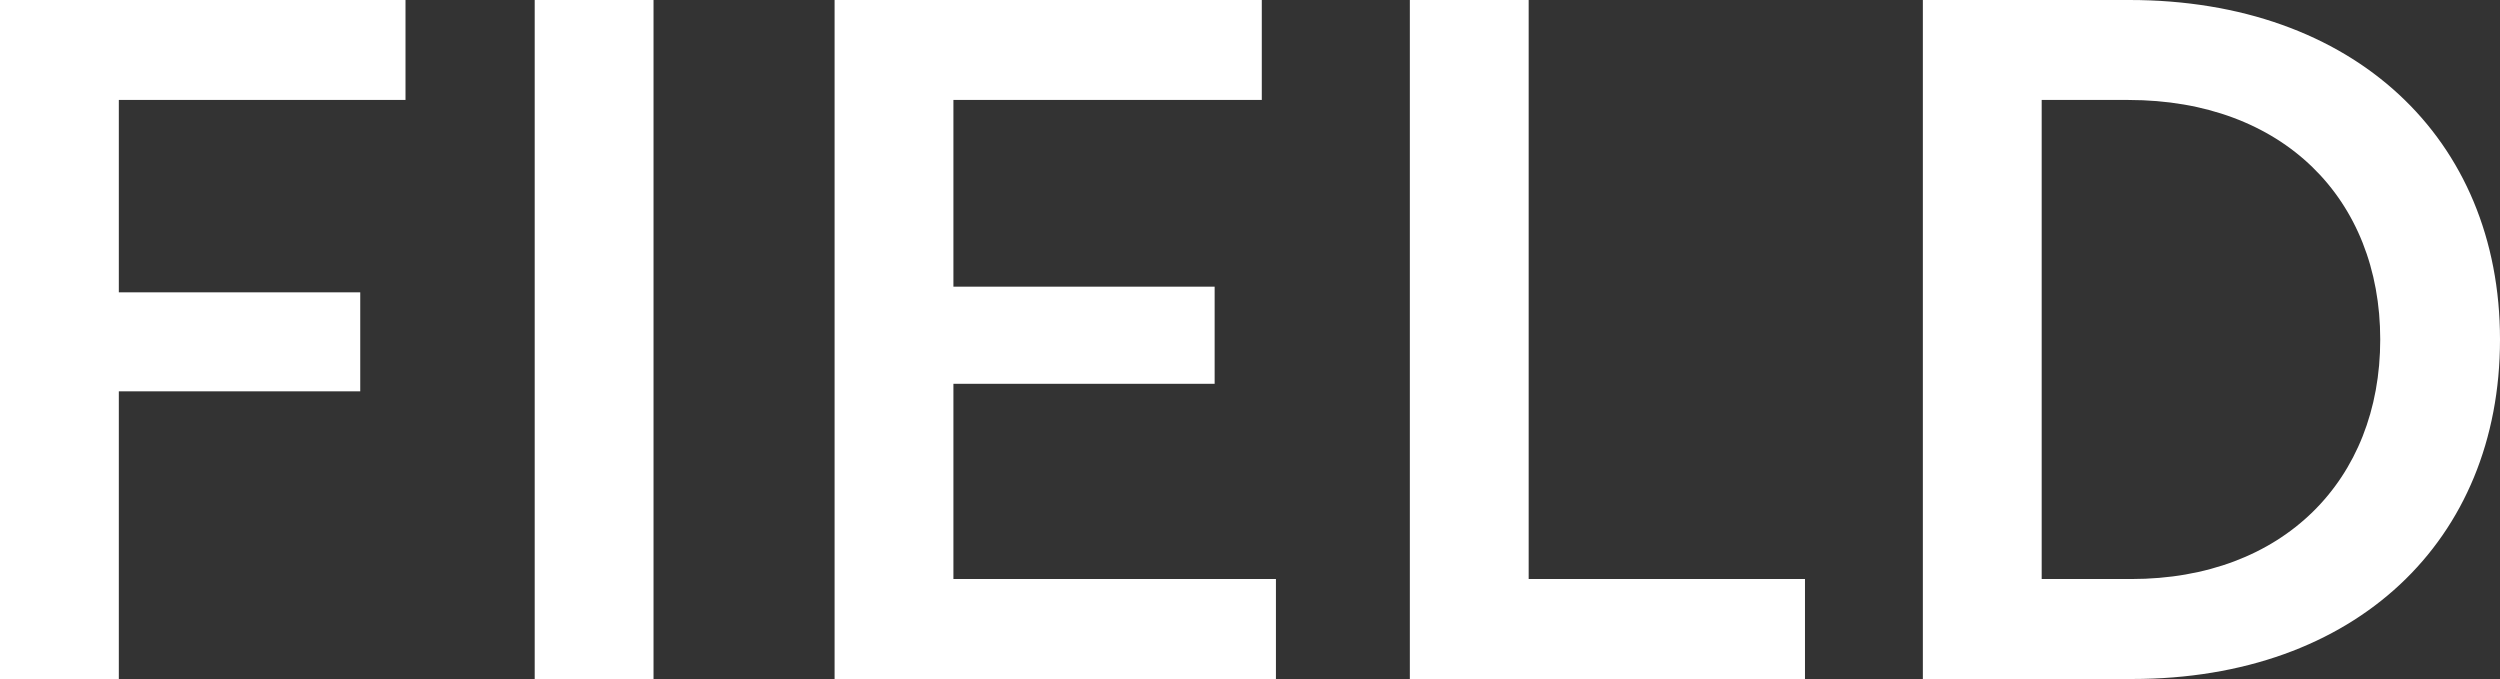
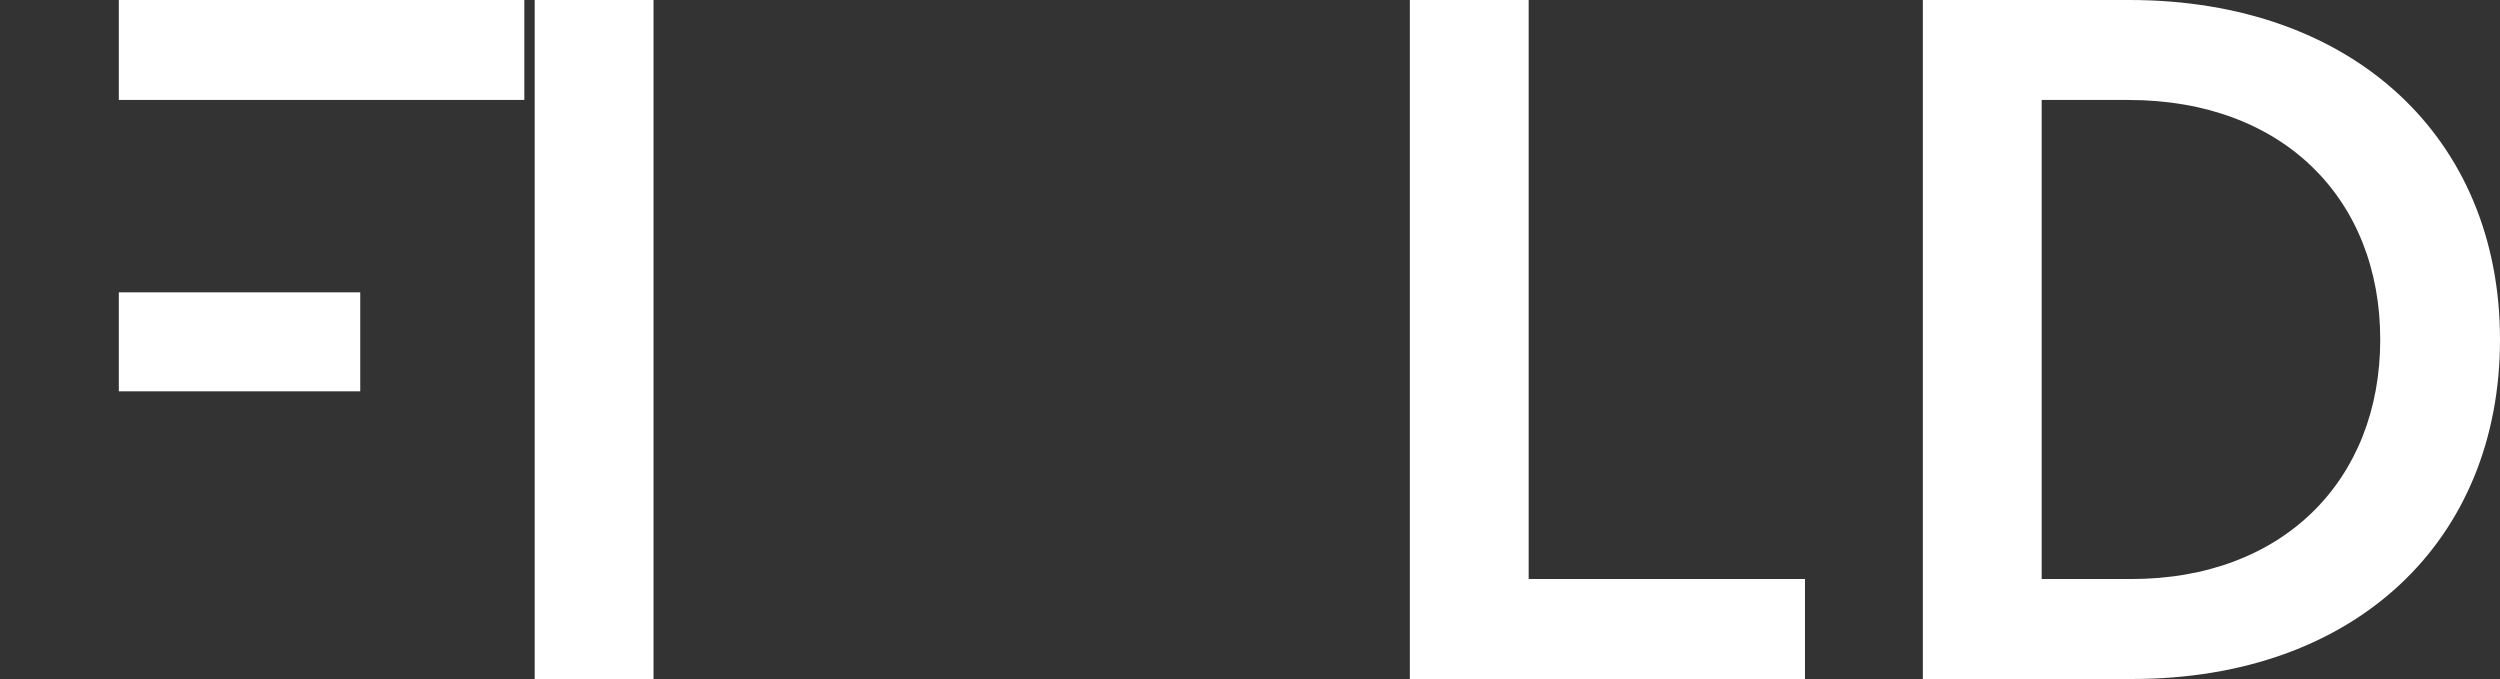
<svg xmlns="http://www.w3.org/2000/svg" id="_レイヤー_2" viewBox="0 0 53.02 14.4">
  <rect x="0" y="0" width="53.02" height="14.4" fill="#333333" stroke="none" />
  <defs>
    <style>.cls-1{fill:#fff;}</style>
  </defs>
  <g id="_文字">
-     <path class="cls-1" d="M2.52,2.12v4.08h5.12v2.1H2.52v6.1H0V0h8.6v2.12H2.52Z" />
+     <path class="cls-1" d="M2.52,2.12v4.08h5.12v2.1H2.52v6.1V0h8.6v2.12H2.52Z" />
    <path class="cls-1" d="M11.34,14.4V0h2.52v14.4h-2.52Z" />
-     <path class="cls-1" d="M17.7,14.4V0h9.06v2.12h-6.54v3.96h5.54v2.06h-5.54v4.14h6.84v2.12h-9.36Z" />
    <path class="cls-1" d="M29.9,14.4V0h2.52v12.28h5.86v2.12h-8.38Z" />
    <path class="cls-1" d="M40.78,14.4V0h4.38c4.76,0,7.86,2.94,7.86,7.2s-3.06,7.2-7.8,7.2h-4.44ZM43.3,2.12v10.16h1.9c3.22,0,5.28-2.1,5.28-5.08s-2.06-5.08-5.34-5.08h-1.84Z" />
  </g>
</svg>